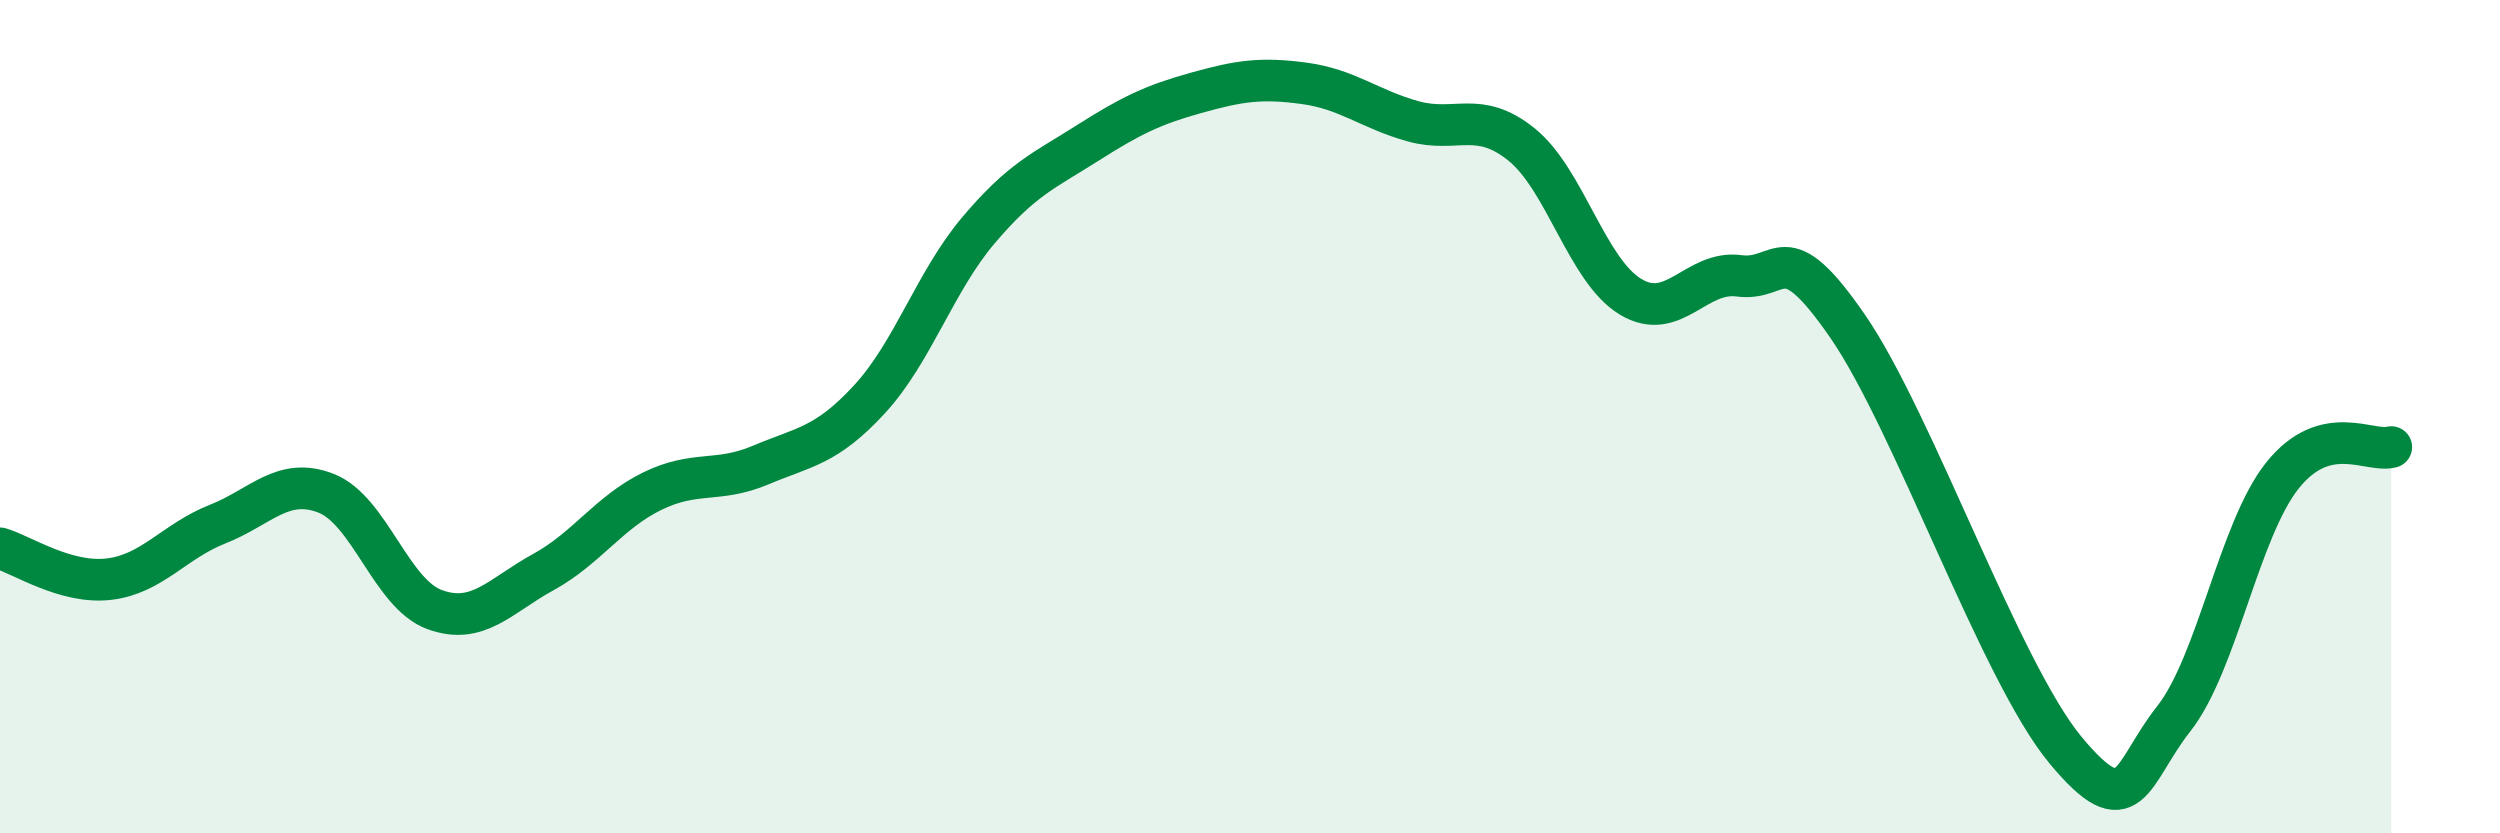
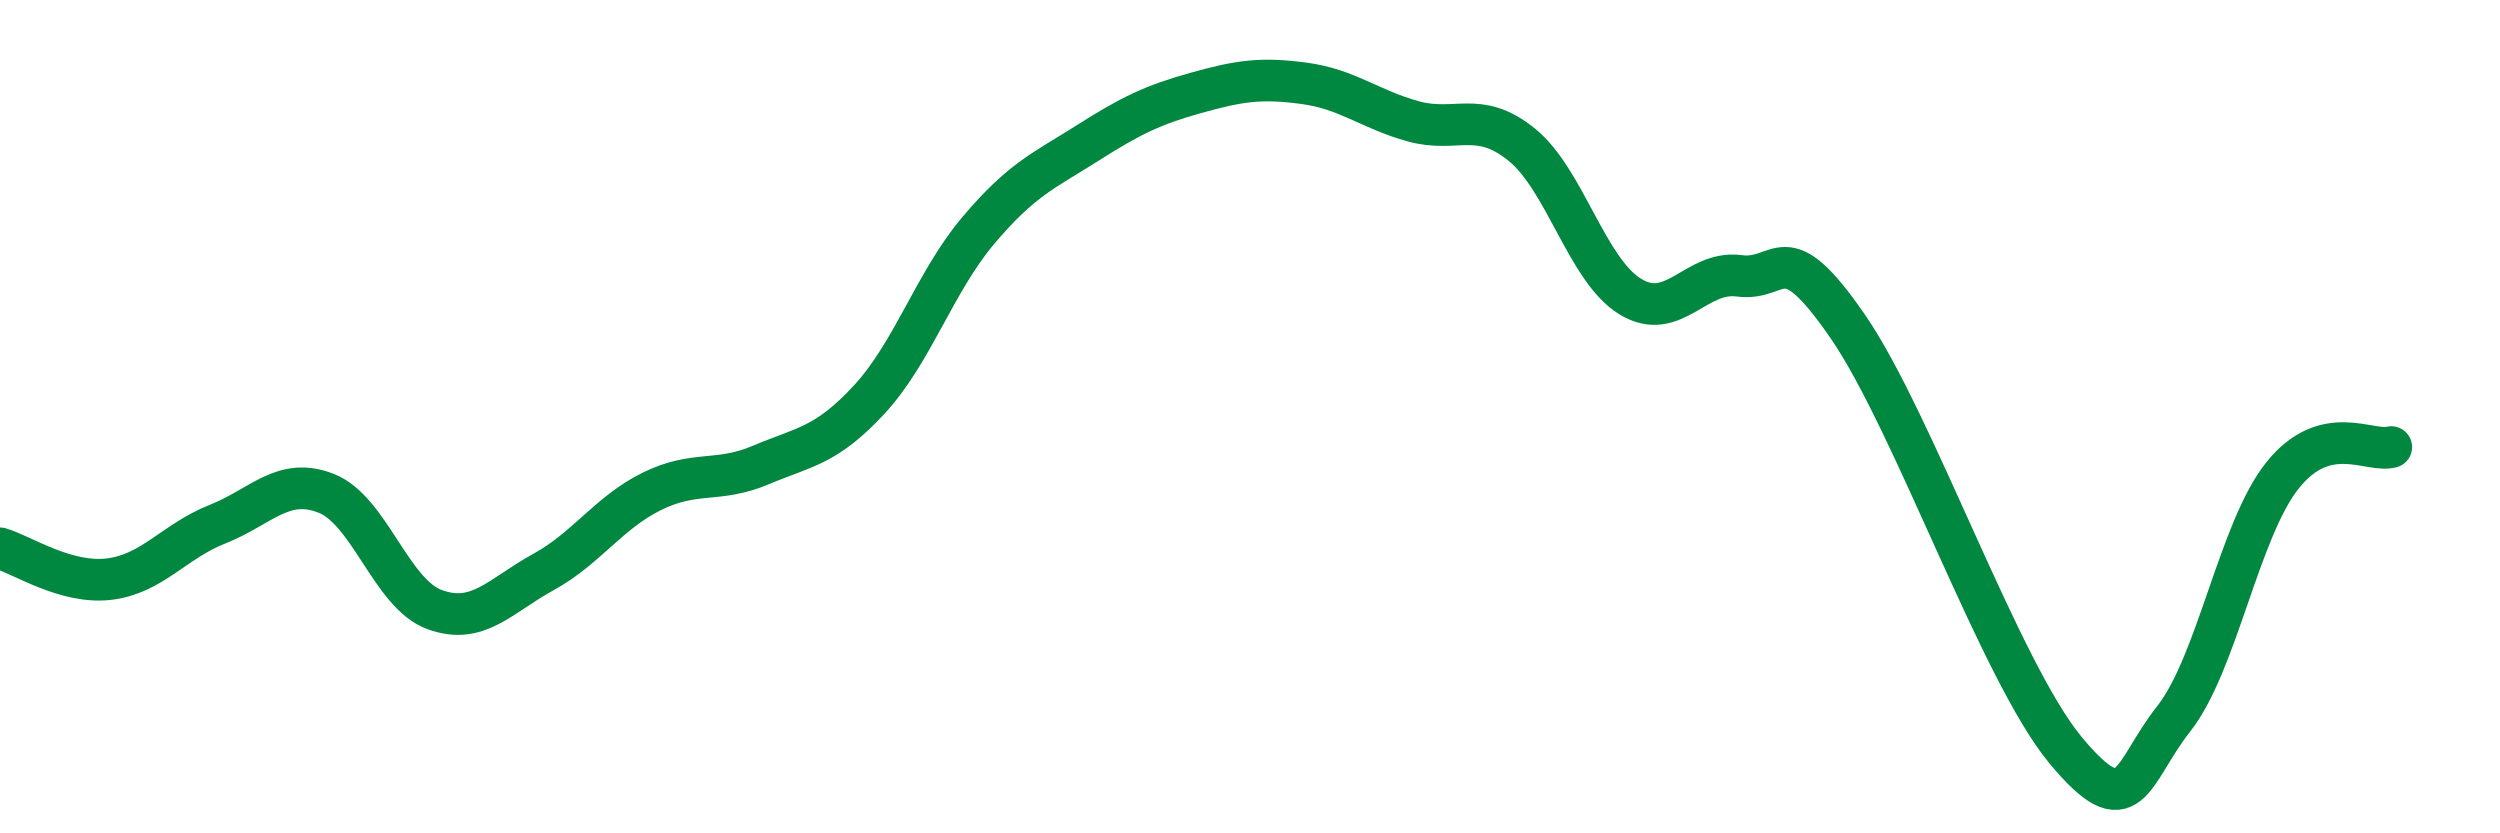
<svg xmlns="http://www.w3.org/2000/svg" width="60" height="20" viewBox="0 0 60 20">
-   <path d="M 0,13.16 C 0.52,13.31 1.57,14.02 2.61,13.9 C 3.65,13.78 4.18,12.99 5.22,12.58 C 6.26,12.17 6.79,11.43 7.83,11.84 C 8.87,12.25 9.39,14.25 10.43,14.63 C 11.47,15.01 12,14.3 13.04,13.73 C 14.08,13.16 14.61,12.3 15.65,11.79 C 16.69,11.28 17.22,11.6 18.26,11.16 C 19.3,10.72 19.83,10.71 20.87,9.58 C 21.91,8.45 22.44,6.76 23.48,5.53 C 24.52,4.3 25.05,4.1 26.09,3.44 C 27.13,2.78 27.66,2.52 28.7,2.23 C 29.74,1.94 30.26,1.86 31.3,2 C 32.34,2.14 32.87,2.62 33.91,2.91 C 34.95,3.2 35.48,2.63 36.52,3.47 C 37.56,4.31 38.09,6.49 39.13,7.12 C 40.17,7.75 40.7,6.48 41.74,6.62 C 42.78,6.76 42.78,5.56 44.35,7.84 C 45.92,10.12 48.01,16.12 49.57,18 C 51.13,19.88 51.13,18.57 52.17,17.25 C 53.21,15.93 53.74,12.71 54.78,11.41 C 55.82,10.11 56.87,10.87 57.39,10.73L57.39 20L0 20Z" fill="#008740" opacity="0.1" stroke-linecap="round" stroke-linejoin="round" />
  <path d="M 0,13.16 C 0.52,13.31 1.57,14.02 2.61,13.9 C 3.65,13.78 4.18,12.99 5.22,12.58 C 6.26,12.17 6.79,11.43 7.83,11.84 C 8.87,12.25 9.39,14.25 10.43,14.63 C 11.47,15.01 12,14.3 13.04,13.73 C 14.08,13.16 14.61,12.3 15.65,11.79 C 16.69,11.28 17.22,11.6 18.26,11.16 C 19.3,10.72 19.83,10.71 20.87,9.58 C 21.91,8.45 22.44,6.76 23.48,5.53 C 24.52,4.3 25.05,4.1 26.09,3.44 C 27.13,2.78 27.66,2.52 28.7,2.23 C 29.74,1.94 30.26,1.86 31.3,2 C 32.34,2.14 32.87,2.62 33.91,2.91 C 34.95,3.2 35.48,2.63 36.52,3.47 C 37.56,4.31 38.09,6.49 39.13,7.12 C 40.17,7.75 40.7,6.48 41.74,6.62 C 42.78,6.76 42.78,5.56 44.35,7.84 C 45.92,10.12 48.01,16.12 49.57,18 C 51.13,19.88 51.13,18.57 52.17,17.25 C 53.21,15.93 53.74,12.71 54.78,11.41 C 55.82,10.11 56.87,10.87 57.39,10.73" stroke="#008740" stroke-width="1" fill="none" stroke-linecap="round" stroke-linejoin="round" />
</svg>